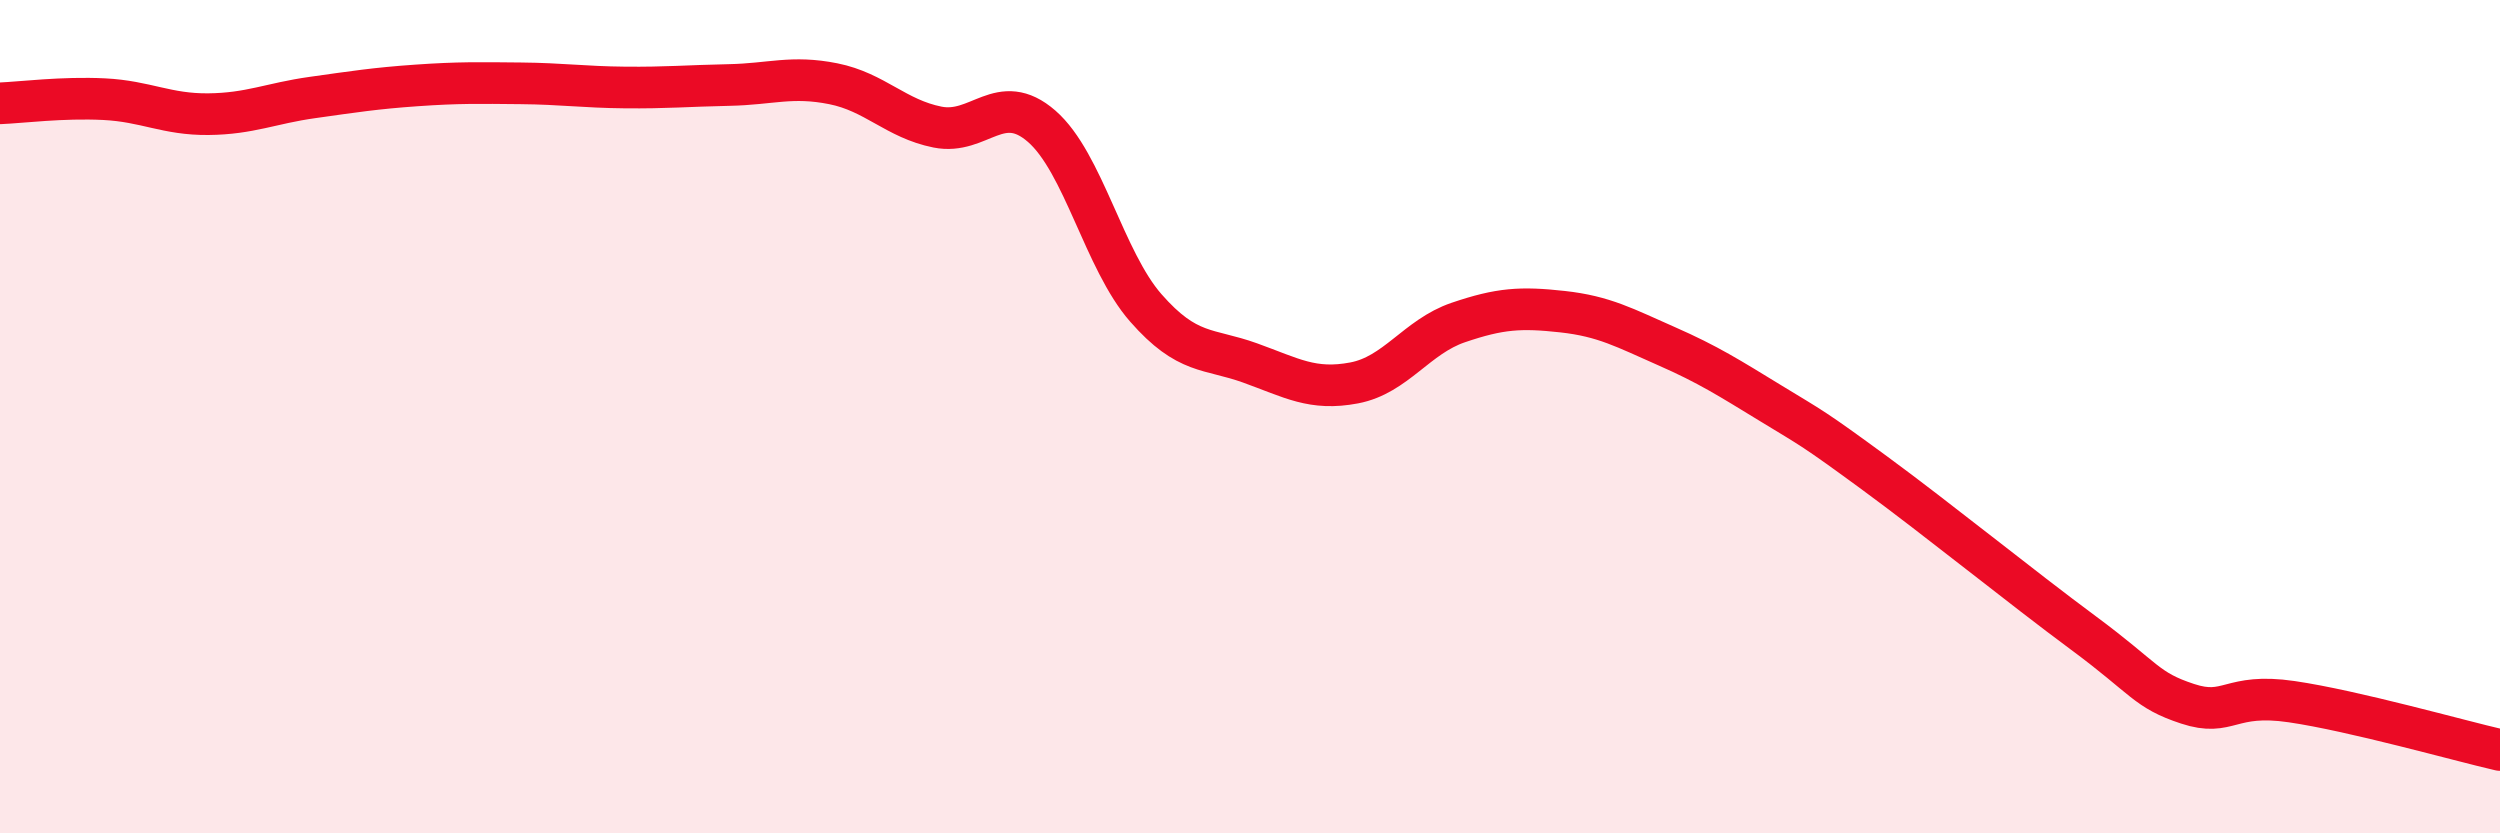
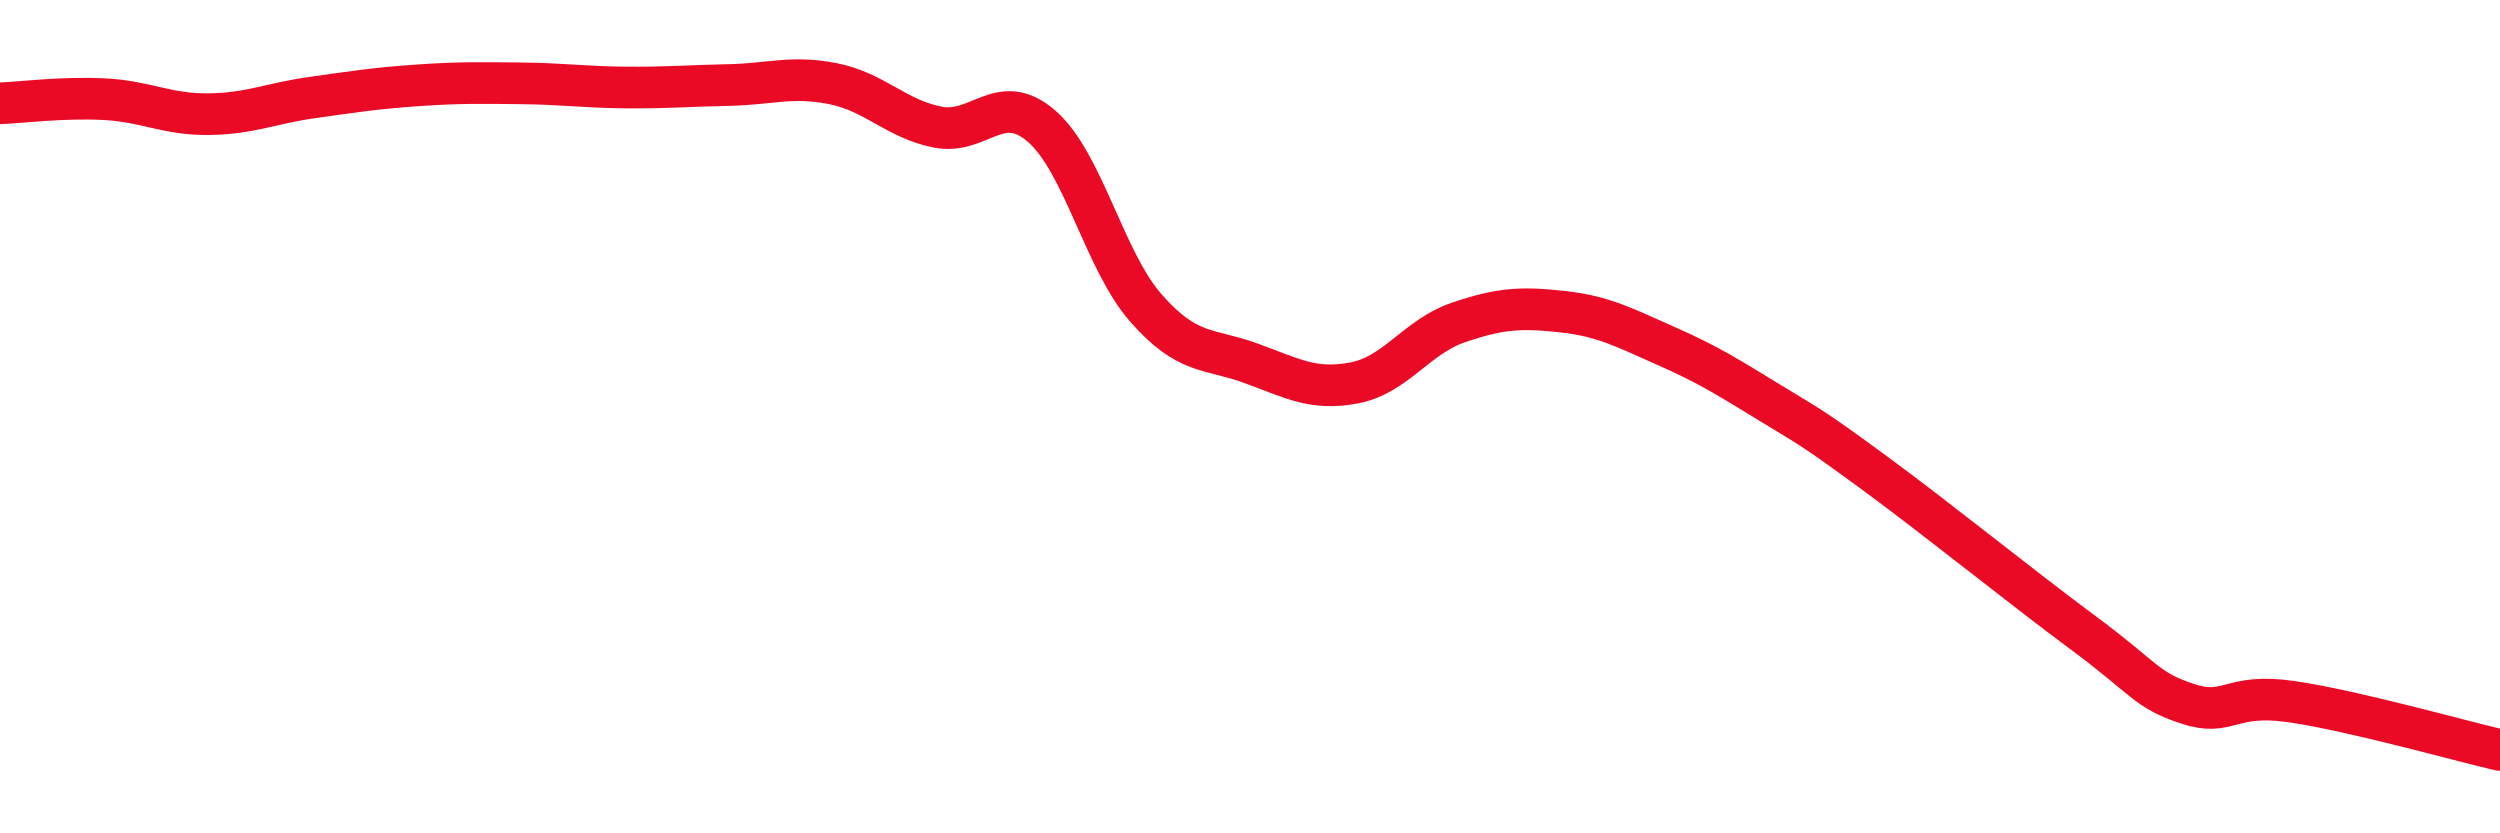
<svg xmlns="http://www.w3.org/2000/svg" width="60" height="20" viewBox="0 0 60 20">
-   <path d="M 0,2.48 C 0.5,2.46 1.5,2.33 2.5,2.38 C 3.5,2.43 4,2.75 5,2.74 C 6,2.73 6.5,2.48 7.5,2.34 C 8.5,2.2 9,2.12 10,2.05 C 11,1.98 11.5,1.99 12.5,2 C 13.5,2.01 14,2.09 15,2.1 C 16,2.11 16.5,2.06 17.5,2.04 C 18.5,2.02 19,1.81 20,2.01 C 21,2.21 21.5,2.85 22.5,3.05 C 23.5,3.25 24,2.16 25,3.03 C 26,3.9 26.5,6.25 27.5,7.39 C 28.5,8.53 29,8.35 30,8.71 C 31,9.07 31.5,9.38 32.5,9.19 C 33.5,9 34,8.08 35,7.74 C 36,7.4 36.5,7.37 37.5,7.48 C 38.5,7.59 39,7.87 40,8.31 C 41,8.75 41.5,9.07 42.5,9.68 C 43.5,10.29 43.5,10.26 45,11.36 C 46.5,12.46 48.5,14.08 50,15.19 C 51.5,16.3 51.5,16.56 52.5,16.89 C 53.5,17.22 53.5,16.62 55,16.84 C 56.5,17.06 59,17.77 60,18L60 20L0 20Z" fill="#EB0A25" opacity="0.1" stroke-linecap="round" stroke-linejoin="round" />
  <path d="M 0,2.48 C 0.5,2.46 1.5,2.33 2.5,2.38 C 3.5,2.43 4,2.75 5,2.74 C 6,2.73 6.5,2.48 7.5,2.34 C 8.5,2.2 9,2.12 10,2.05 C 11,1.98 11.5,1.99 12.5,2 C 13.5,2.01 14,2.09 15,2.1 C 16,2.11 16.5,2.06 17.5,2.04 C 18.5,2.02 19,1.81 20,2.01 C 21,2.21 21.5,2.85 22.5,3.05 C 23.5,3.25 24,2.16 25,3.03 C 26,3.9 26.5,6.25 27.5,7.39 C 28.5,8.53 29,8.35 30,8.71 C 31,9.07 31.5,9.38 32.5,9.19 C 33.5,9 34,8.08 35,7.74 C 36,7.4 36.5,7.37 37.5,7.48 C 38.5,7.59 39,7.87 40,8.31 C 41,8.75 41.5,9.07 42.5,9.68 C 43.5,10.29 43.5,10.26 45,11.36 C 46.5,12.46 48.5,14.08 50,15.19 C 51.5,16.3 51.5,16.56 52.5,16.89 C 53.5,17.22 53.5,16.62 55,16.84 C 56.5,17.06 59,17.77 60,18" stroke="#EB0A25" stroke-width="1" fill="none" stroke-linecap="round" stroke-linejoin="round" />
</svg>